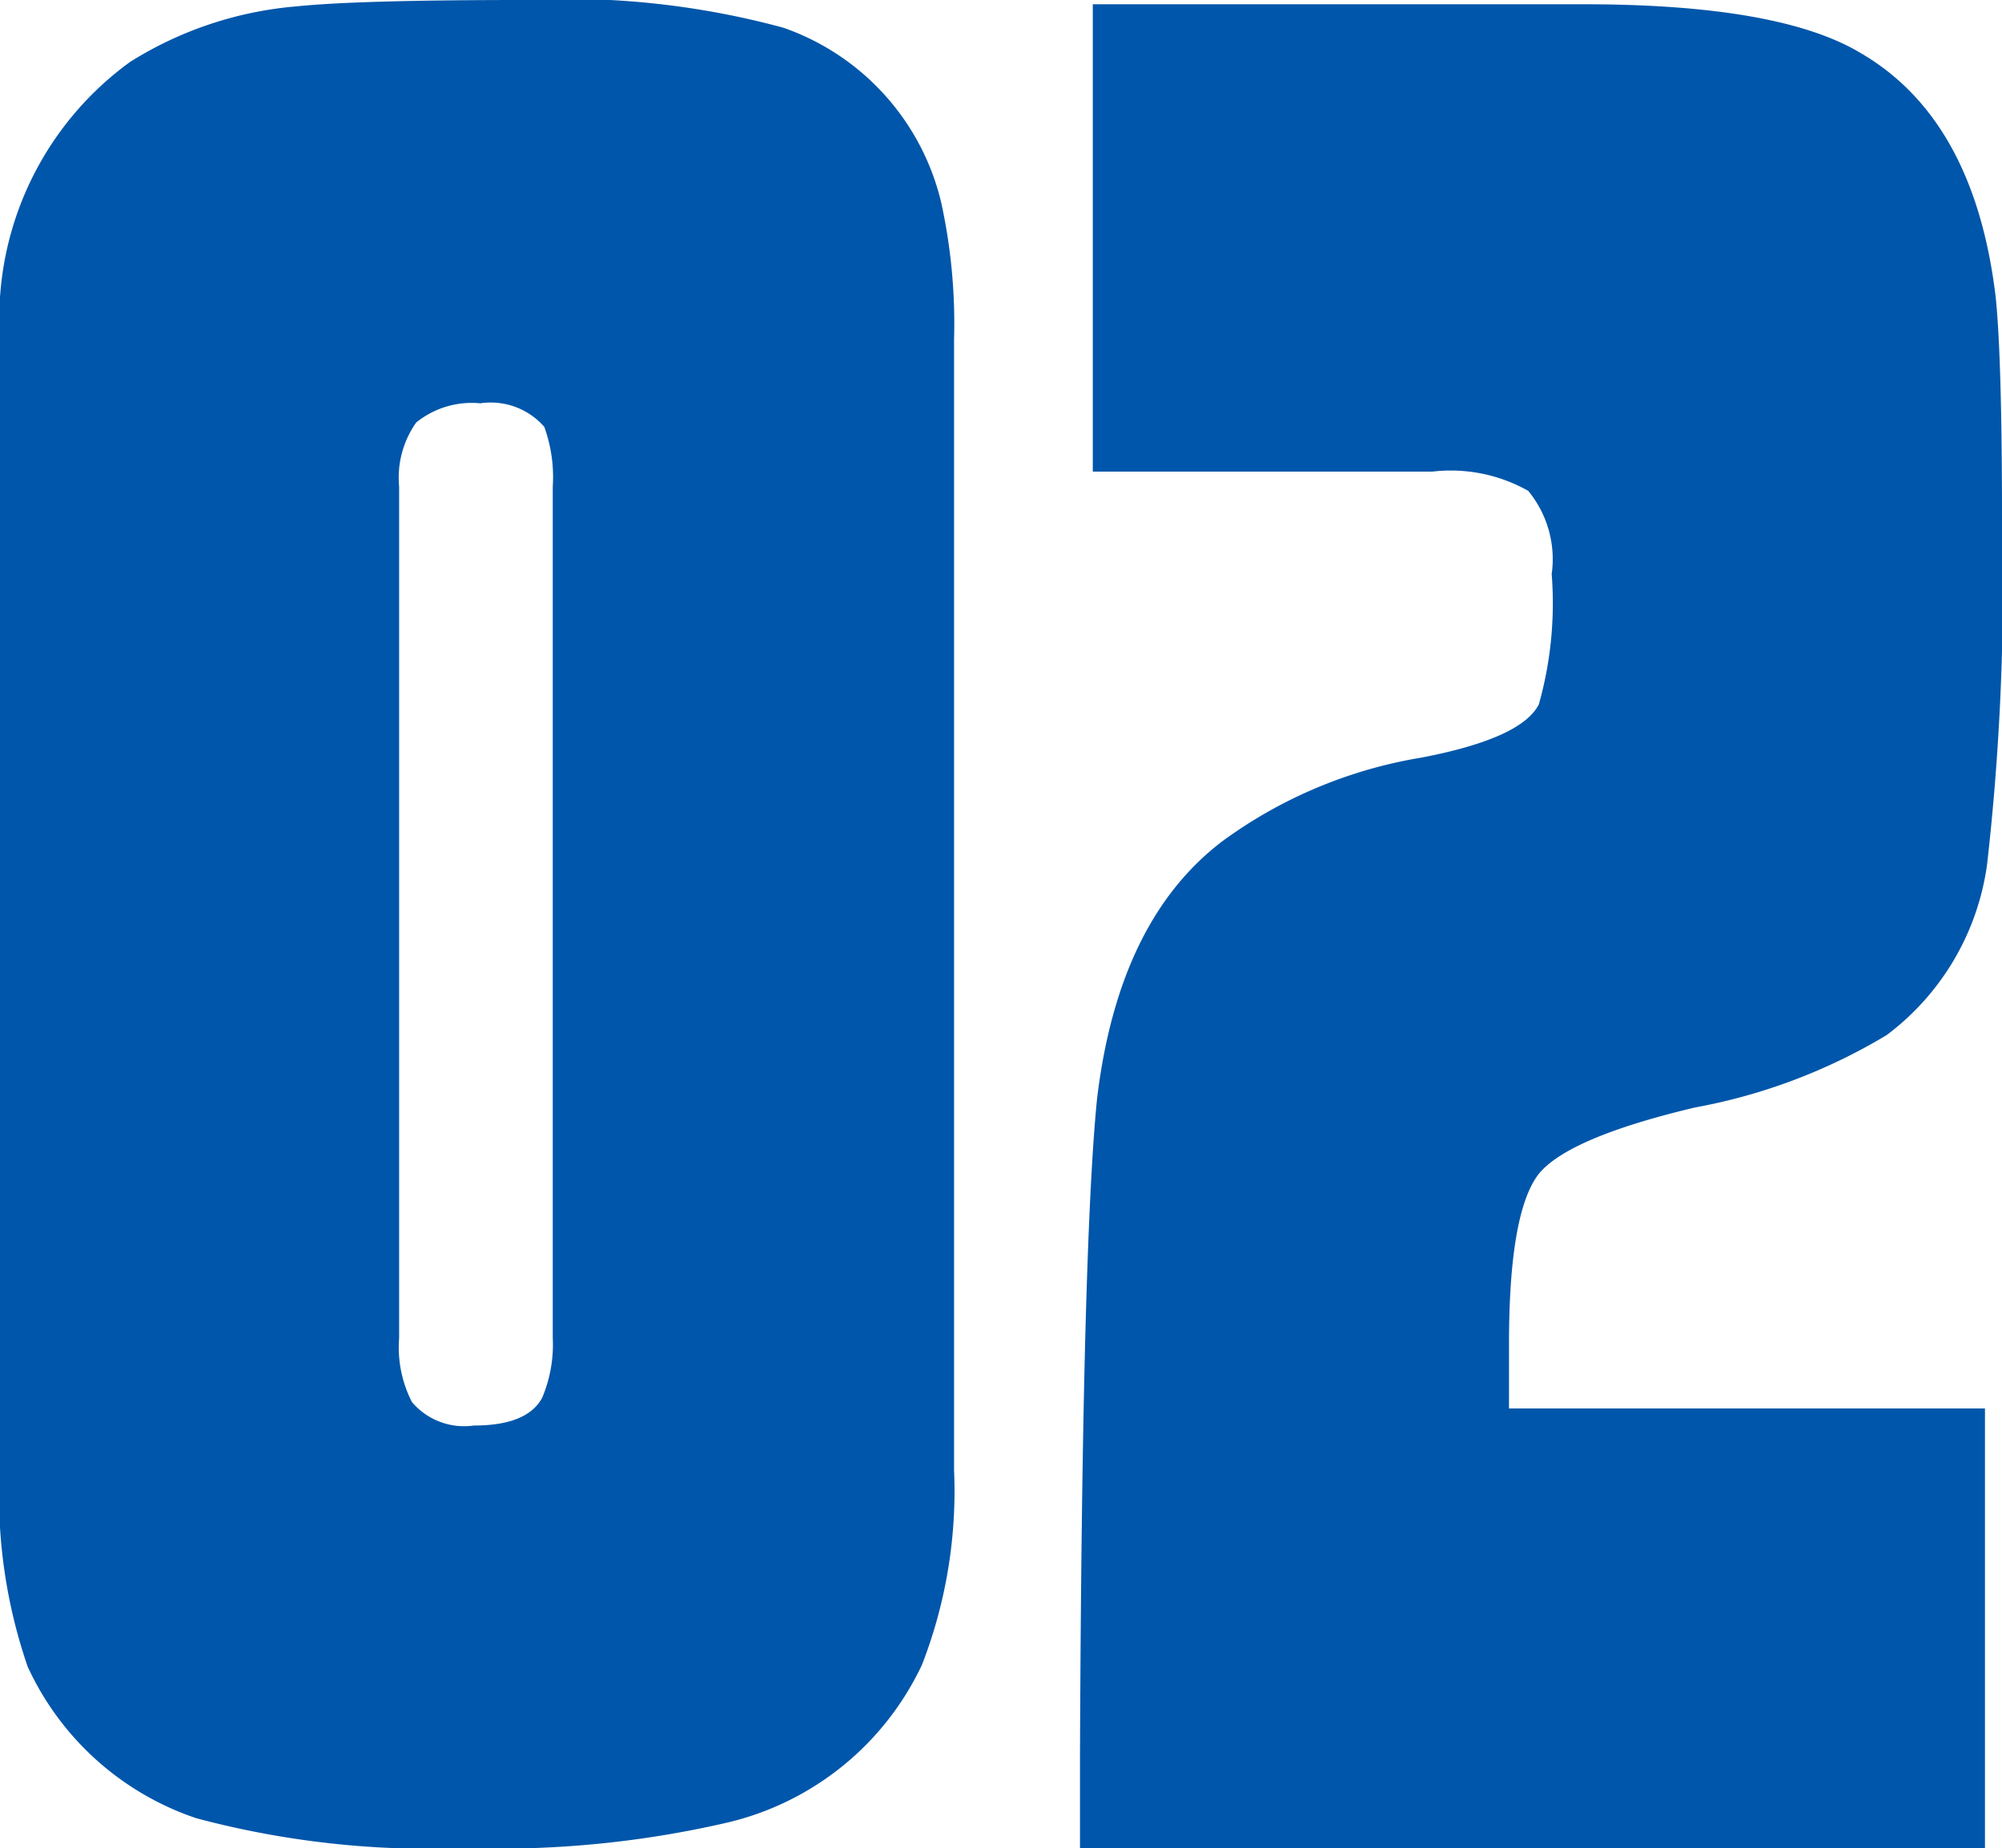
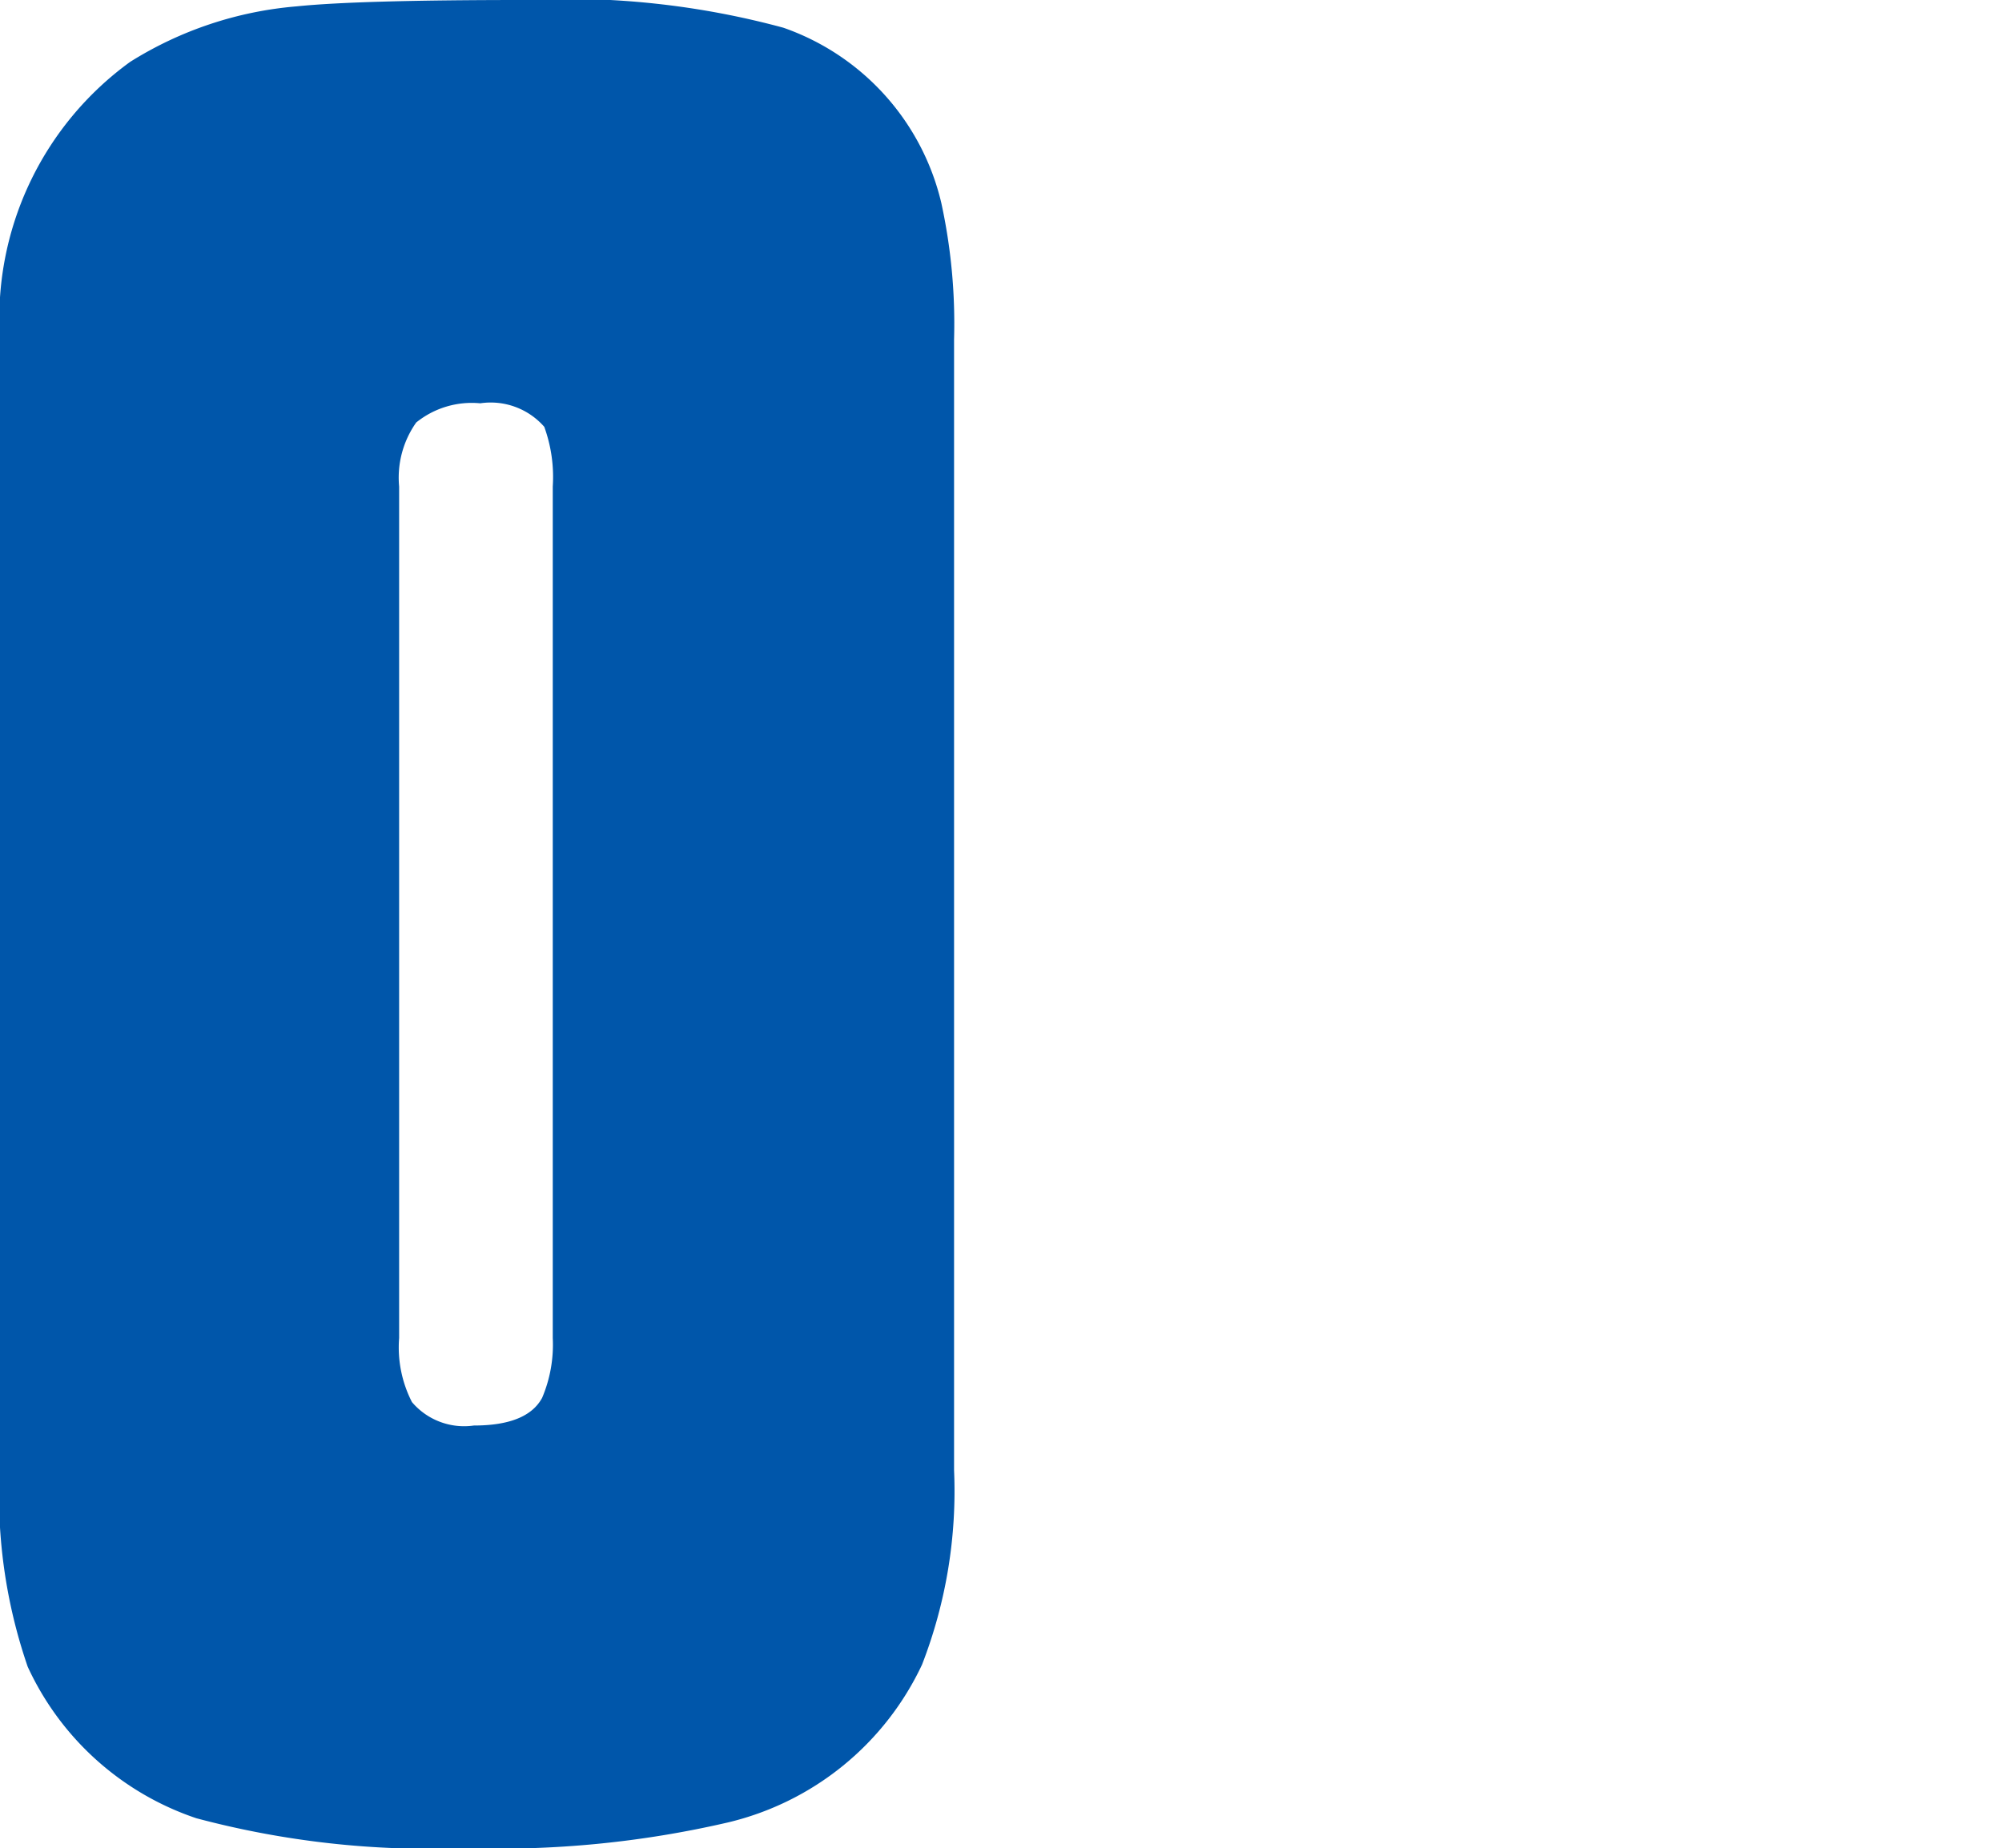
<svg xmlns="http://www.w3.org/2000/svg" width="46.899" height="43.3" viewBox="0 0 46.899 43.3">
  <defs>
    <style>.cls-1{fill:#0056aa;}</style>
  </defs>
  <g id="レイヤー_2" data-name="レイヤー 2">
    <g id="コンテンツ">
      <path class="cls-1" d="M22.35,7.949v26.5A11.234,11.234,0,0,1,21.6,39a6.749,6.749,0,0,1-4.55,3.699,23.795,23.795,0,0,1-6.15.601,21.231,21.231,0,0,1-6.3-.7A6.699,6.699,0,0,1,.649,39.05,12.301,12.301,0,0,1,0,34.3V7.949a7.421,7.421,0,0,1,3.05-6.5A8.683,8.683,0,0,1,6.949.149Q8.399,0,12.25,0a19.419,19.419,0,0,1,6.1.649A5.743,5.743,0,0,1,22.05,4.75,13.286,13.286,0,0,1,22.35,7.949ZM12.949,31.35V11.399A3.443,3.443,0,0,0,12.75,10a1.668,1.668,0,0,0-1.5-.551,2.07,2.07,0,0,0-1.5.45,2.239,2.239,0,0,0-.4,1.5v19.95a2.808,2.808,0,0,0,.3,1.5,1.602,1.602,0,0,0,1.45.55q1.25,0,1.6-.649A3.186,3.186,0,0,0,12.949,31.35Z" />
-       <path class="cls-1" d="M25.6,11.05V.1h11.5q4.6,0,6.5,1.15Q46.25,2.8,46.75,6.949q.149,1.452.149,5.2A58.039,58.039,0,0,1,46.55,20.25a6.019,6.019,0,0,1-2.351,4,13.385,13.385,0,0,1-4.5,1.699Q36.749,26.651,36.05,27.5q-.702.899-.7,4V33H46.5V43.3H25.3V41.1Q25.348,29.249,25.699,25.75q.5-4.201,2.95-6.051A10.881,10.881,0,0,1,33.3,17.75q2.35-.451,2.75-1.25a8.736,8.736,0,0,0,.3-3.051A2.517,2.517,0,0,0,35.8,11.5a3.693,3.693,0,0,0-2.25-.45Z" />
    </g>
  </g>
</svg>